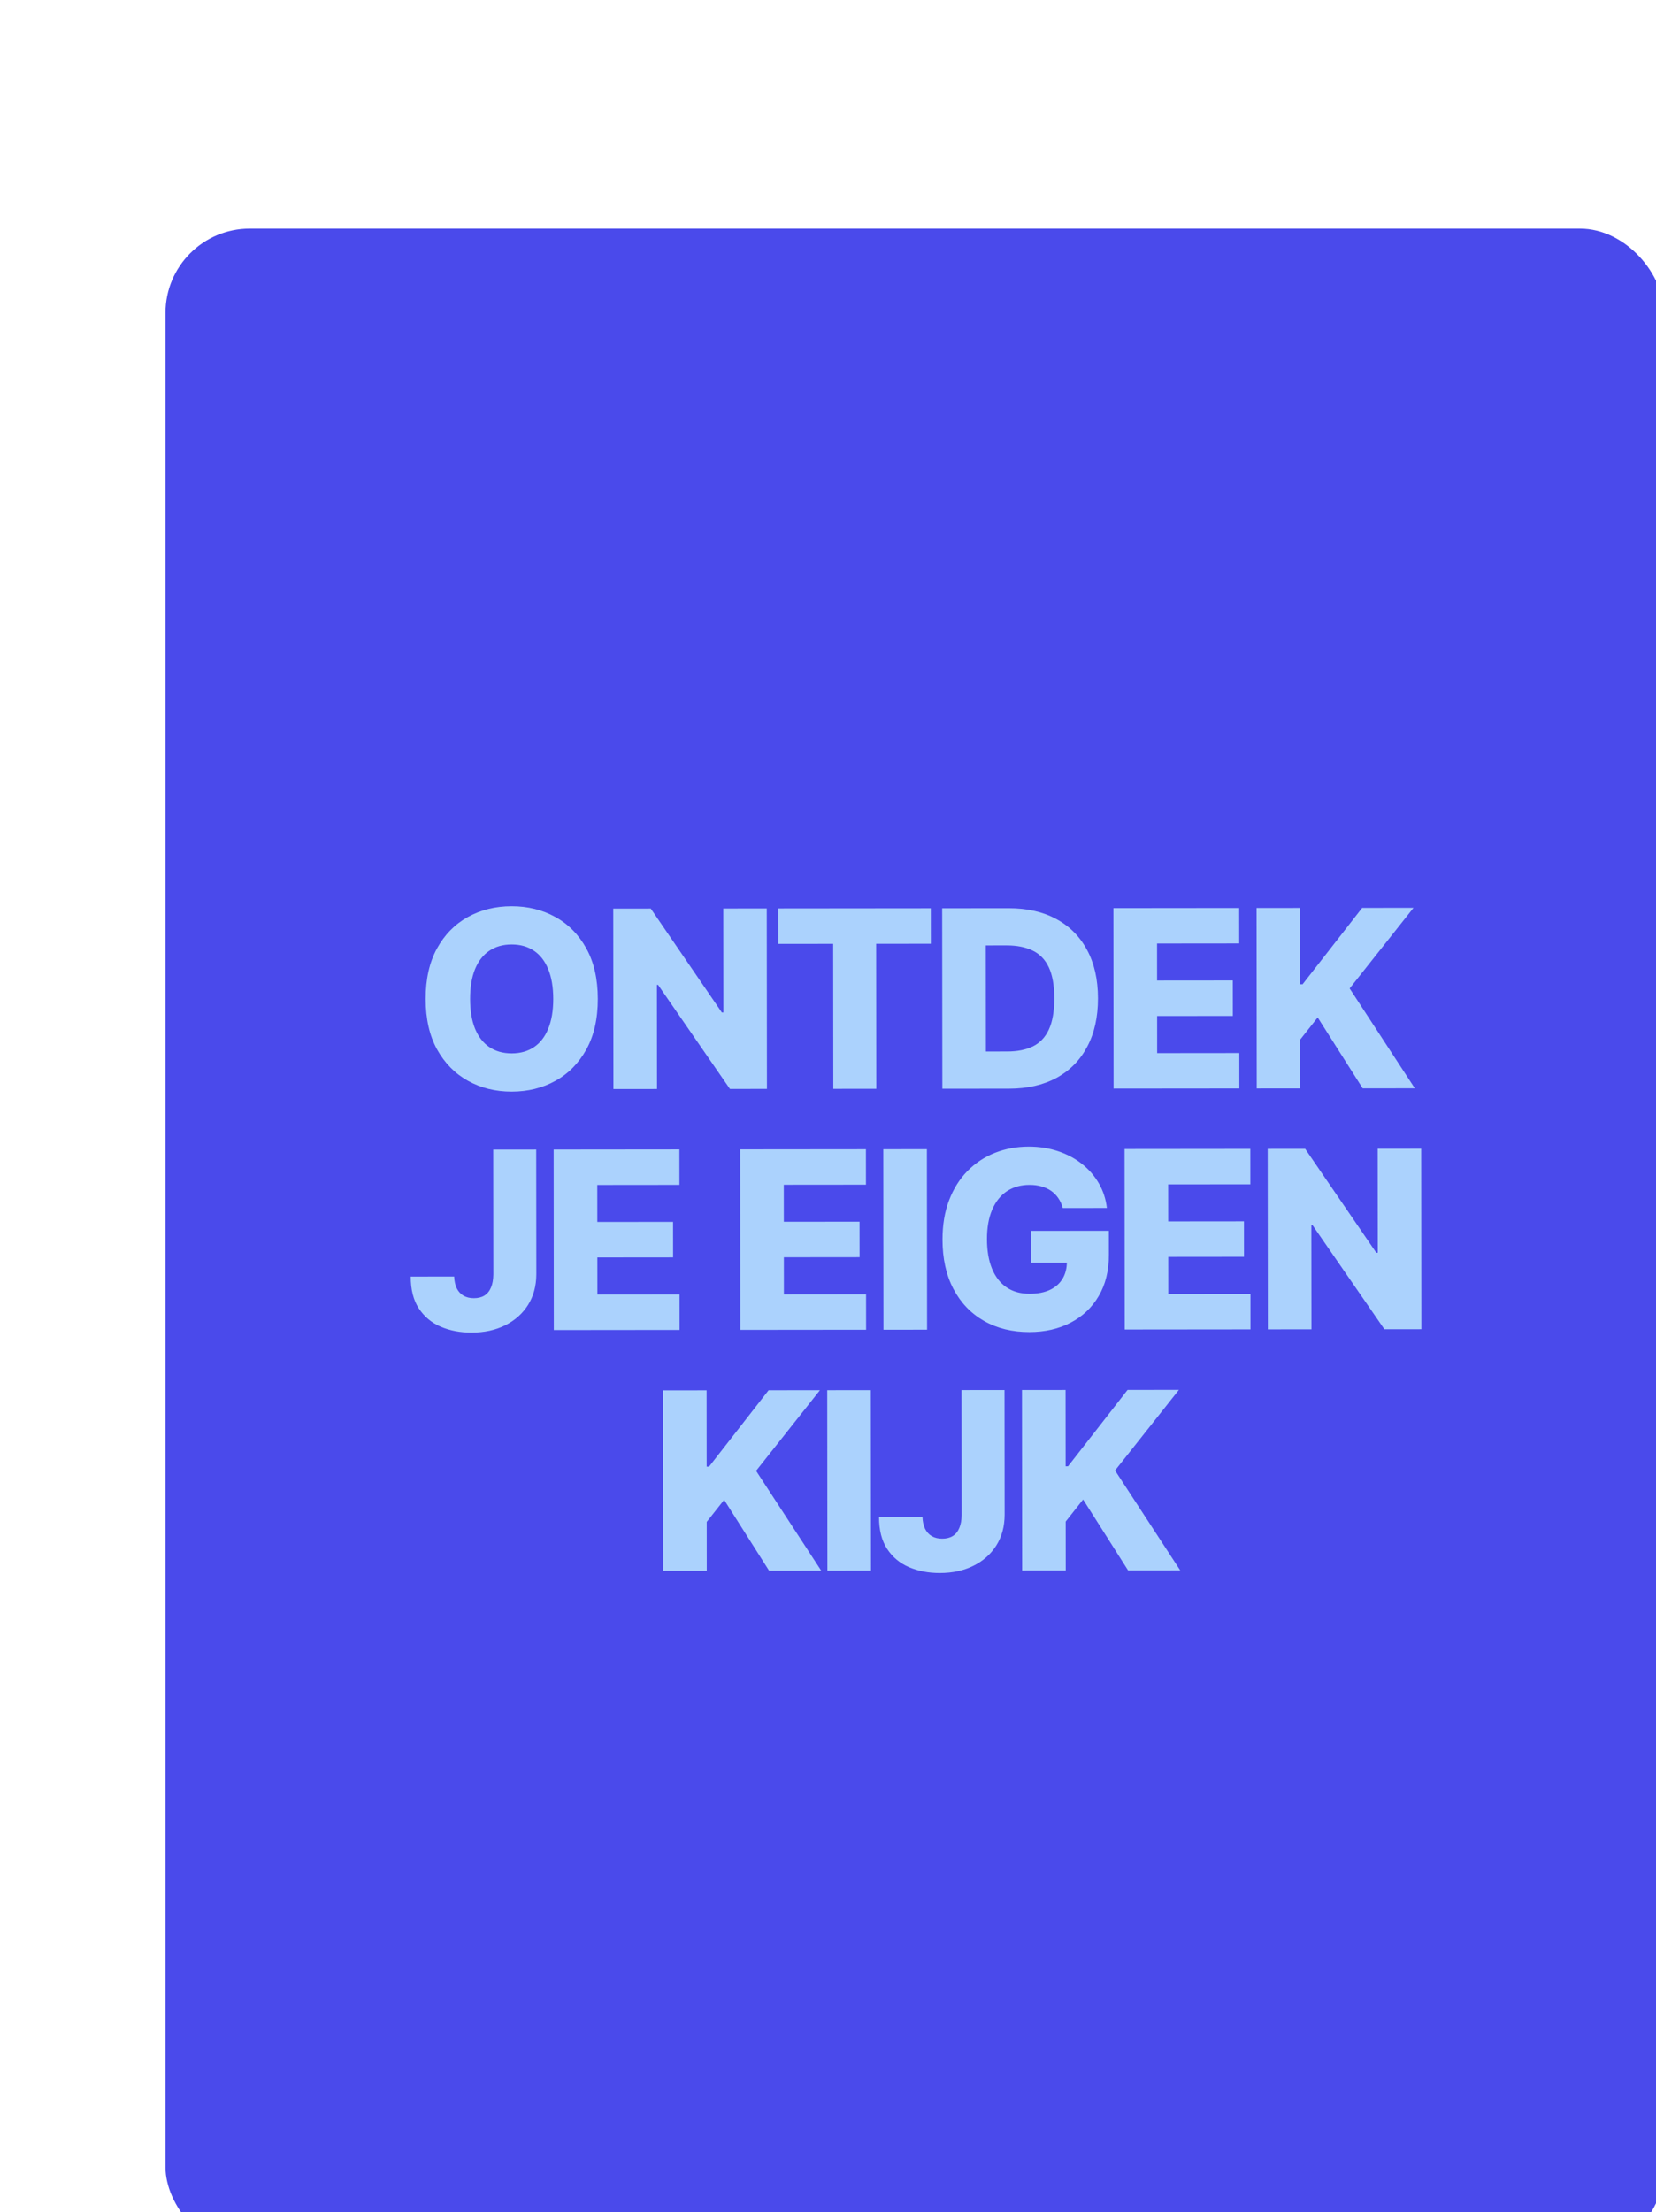
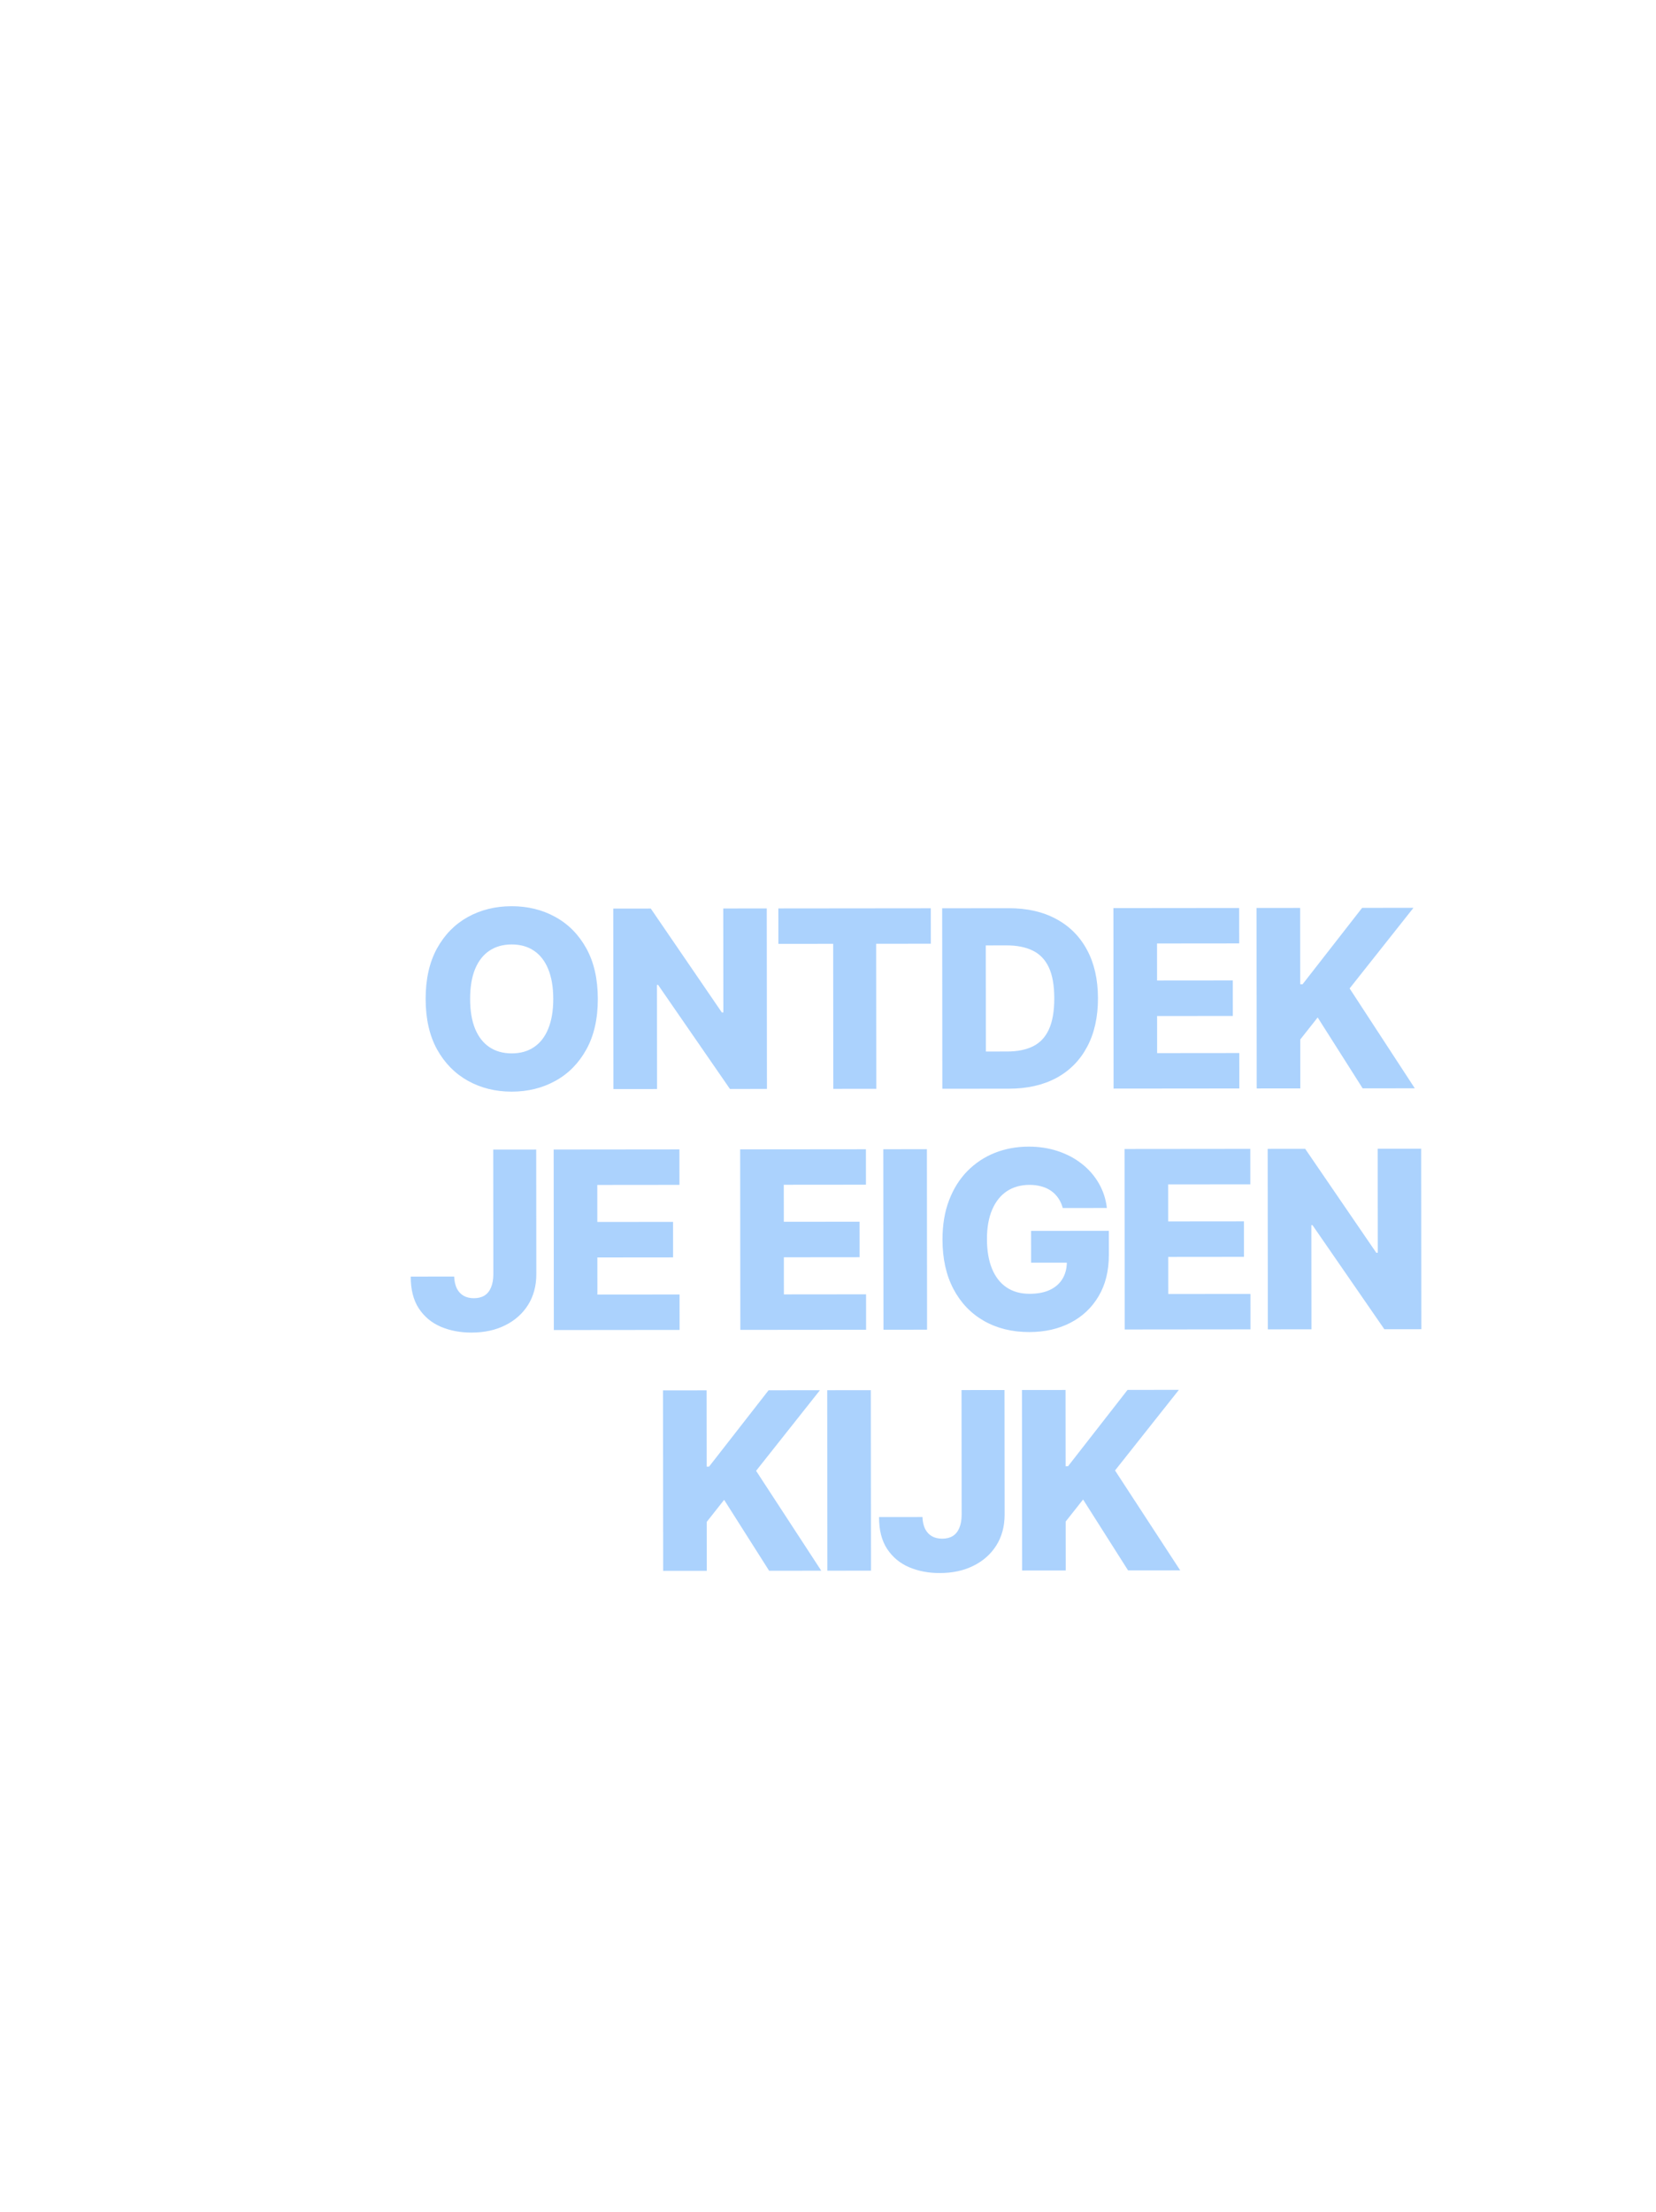
<svg xmlns="http://www.w3.org/2000/svg" width="227" height="303" viewBox="0 0 227 303" fill="none">
  <g filter="url(#filter0_dddd_2237_49442)">
-     <rect x="2" y="1.969" width="205.42" height="277.1" rx="11.546" fill="#4A4AEB" />
    <path d="M61.261 107.476C61.264 110.196 60.743 112.502 59.698 114.394C58.654 116.287 57.239 117.724 55.453 118.708C53.675 119.692 51.68 120.184 49.467 120.187C47.245 120.189 45.245 119.696 43.465 118.707C41.686 117.719 40.272 116.284 39.224 114.402C38.184 112.512 37.663 110.21 37.66 107.498C37.658 104.778 38.175 102.472 39.211 100.579C40.255 98.687 41.666 97.249 43.444 96.266C45.222 95.282 47.221 94.789 49.442 94.787C51.656 94.785 53.652 95.274 55.431 96.254C57.219 97.234 58.637 98.669 59.685 100.56C60.733 102.45 61.258 104.755 61.261 107.476ZM55.153 107.481C55.151 105.872 54.92 104.512 54.461 103.402C54.009 102.292 53.356 101.451 52.502 100.881C51.657 100.31 50.639 100.025 49.447 100.026C48.264 100.027 47.246 100.314 46.394 100.886C45.541 101.459 44.886 102.3 44.429 103.411C43.979 104.522 43.755 105.883 43.757 107.492C43.758 109.102 43.985 110.462 44.437 111.572C44.896 112.682 45.553 113.523 46.407 114.093C47.26 114.664 48.279 114.948 49.462 114.947C50.653 114.946 51.671 114.659 52.515 114.087C53.368 113.515 54.019 112.673 54.468 111.562C54.926 110.451 55.154 109.091 55.153 107.481ZM84.419 95.092L84.443 119.815L79.373 119.82L69.521 105.56L69.364 105.56L69.377 119.829L63.402 119.835L63.378 95.112L68.521 95.107L78.264 109.342L78.47 109.342L78.456 95.097L84.419 95.092ZM86.013 99.943L86.008 95.09L106.905 95.07L106.91 99.923L99.413 99.93L99.432 119.801L93.541 119.806L93.522 99.936L86.013 99.943ZM117.626 119.783L108.487 119.792L108.463 95.069L117.59 95.06C120.109 95.057 122.278 95.55 124.098 96.538C125.926 97.519 127.336 98.934 128.327 100.784C129.319 102.626 129.816 104.83 129.819 107.398C129.821 109.973 129.328 112.187 128.34 114.039C127.36 115.891 125.957 117.313 124.131 118.304C122.305 119.288 120.137 119.781 117.626 119.783ZM114.458 114.692L117.391 114.689C118.776 114.688 119.946 114.453 120.904 113.985C121.869 113.51 122.597 112.74 123.086 111.678C123.584 110.607 123.833 109.182 123.831 107.403C123.829 105.625 123.578 104.209 123.078 103.155C122.578 102.093 121.841 101.329 120.867 100.863C119.901 100.389 118.709 100.153 117.293 100.154L114.444 100.157L114.458 114.692ZM131.959 119.769L131.936 95.046L149.174 95.029L149.179 99.882L137.916 99.893L137.921 104.963L148.303 104.954L148.307 109.819L137.926 109.828L137.93 114.911L149.194 114.9L149.198 119.753L131.959 119.769ZM151.581 119.751L151.557 95.027L157.533 95.022L157.543 105.476L157.869 105.476L166.031 95.013L173.069 95.007L164.316 106.049L173.25 119.73L166.103 119.737L159.937 110.025L157.55 113.045L157.556 119.745L151.581 119.751ZM46.925 128.128L52.816 128.122L52.833 145.216C52.826 146.817 52.445 148.218 51.69 149.418C50.934 150.61 49.889 151.536 48.554 152.198C47.227 152.859 45.69 153.19 43.943 153.192C42.398 153.193 40.993 152.925 39.729 152.387C38.473 151.849 37.471 151.013 36.721 149.879C35.98 148.745 35.612 147.293 35.618 145.522L41.57 145.516C41.594 146.152 41.716 146.695 41.934 147.146C42.159 147.588 42.469 147.922 42.864 148.147C43.259 148.372 43.73 148.484 44.277 148.483C44.848 148.483 45.331 148.362 45.725 148.12C46.119 147.87 46.417 147.504 46.617 147.021C46.826 146.537 46.934 145.938 46.941 145.221L46.925 128.128ZM55.231 152.843L55.208 128.12L72.447 128.103L72.451 132.956L61.188 132.967L61.193 138.037L71.575 138.027L71.579 142.892L61.198 142.902L61.203 147.984L72.466 147.974L72.47 152.826L55.231 152.843ZM80.797 152.819L80.773 128.095L98.012 128.079L98.016 132.932L86.753 132.942L86.758 138.013L97.14 138.003L97.145 142.868L86.763 142.878L86.767 147.96L98.031 147.949L98.035 152.802L80.797 152.819ZM106.37 128.071L106.393 152.794L100.418 152.8L100.394 128.076L106.37 128.071ZM124.994 136.129C124.857 135.622 124.655 135.176 124.389 134.789C124.123 134.395 123.797 134.062 123.41 133.788C123.024 133.515 122.581 133.31 122.082 133.174C121.583 133.03 121.035 132.958 120.44 132.958C119.24 132.959 118.203 133.25 117.326 133.83C116.457 134.411 115.786 135.256 115.312 136.368C114.839 137.471 114.602 138.811 114.604 140.388C114.605 141.974 114.836 143.325 115.296 144.444C115.756 145.562 116.421 146.414 117.29 147.001C118.16 147.588 119.215 147.88 120.454 147.879C121.548 147.878 122.474 147.7 123.23 147.345C123.994 146.983 124.573 146.471 124.967 145.811C125.361 145.15 125.557 144.374 125.556 143.48L126.667 143.612L120.655 143.618L120.651 139.26L131.31 139.249L131.314 142.521C131.316 144.734 130.847 146.63 129.907 148.208C128.975 149.787 127.688 150.999 126.047 151.846C124.414 152.692 122.535 153.117 120.411 153.119C118.053 153.121 115.98 152.612 114.192 151.591C112.405 150.571 111.011 149.116 110.011 147.225C109.011 145.327 108.51 143.074 108.508 140.466C108.506 138.438 108.806 136.639 109.408 135.069C110.01 133.491 110.85 132.155 111.927 131.059C113.013 129.964 114.267 129.133 115.691 128.569C117.123 128.004 118.664 127.721 120.314 127.719C121.746 127.718 123.079 127.922 124.31 128.331C125.55 128.74 126.645 129.319 127.596 130.066C128.554 130.814 129.331 131.702 129.928 132.732C130.525 133.762 130.896 134.892 131.042 136.123L124.994 136.129ZM133.486 152.768L133.462 128.045L150.701 128.028L150.705 132.881L139.442 132.892L139.447 137.962L149.829 137.952L149.834 142.817L139.452 142.827L139.457 147.909L150.72 147.899L150.724 152.751L133.486 152.768ZM174.125 128.006L174.148 152.729L169.078 152.734L159.226 138.474L159.069 138.474L159.083 152.743L153.107 152.749L153.083 128.026L158.226 128.021L167.97 142.256L168.175 142.256L168.161 128.011L174.125 128.006ZM70.221 185.829L70.197 161.105L76.173 161.1L76.183 171.554L76.509 171.554L84.671 161.091L91.709 161.085L82.956 172.127L91.89 185.808L84.743 185.815L78.577 176.103L76.19 179.123L76.196 185.823L70.221 185.829ZM98.682 161.078L98.706 185.801L92.73 185.807L92.707 161.084L98.682 161.078ZM111.118 161.066L117.009 161.06L117.025 178.154C117.019 179.756 116.638 181.157 115.882 182.356C115.127 183.548 114.082 184.475 112.746 185.136C111.419 185.797 109.882 186.129 108.136 186.13C106.591 186.132 105.186 185.864 103.922 185.326C102.666 184.788 101.663 183.952 100.914 182.817C100.172 181.683 99.805 180.231 99.811 178.461L105.762 178.455C105.787 179.091 105.908 179.634 106.126 180.084C106.352 180.527 106.662 180.86 107.057 181.085C107.451 181.31 107.922 181.422 108.469 181.422C109.041 181.421 109.523 181.3 109.918 181.058C110.312 180.809 110.609 180.442 110.81 179.959C111.019 179.476 111.127 178.876 111.134 178.16L111.118 161.066ZM119.424 185.781L119.4 161.058L125.376 161.052L125.386 171.507L125.712 171.506L133.875 161.044L140.913 161.037L132.159 172.08L141.093 185.761L133.947 185.768L127.781 176.056L125.393 179.076L125.4 185.776L119.424 185.781Z" fill="#ABD2FD" />
  </g>
  <defs>
    <filter id="filter0_dddd_2237_49442" x="0.076" y="0.329" width="226.374" height="302.312" filterUnits="userSpaceOnUse" color-interpolation-filters="sRGB">
      <feFlood flood-opacity="0" result="BackgroundImageFix" />
      <feColorMatrix in="SourceAlpha" type="matrix" values="0 0 0 0 0 0 0 0 0 0 0 0 0 0 0 0 0 0 127 0" result="hardAlpha" />
      <feOffset dx="0.481" dy="0.962" />
      <feGaussianBlur stdDeviation="1.203" />
      <feColorMatrix type="matrix" values="0 0 0 0 0 0 0 0 0 0 0 0 0 0 0 0 0 0 0.08 0" />
      <feBlend mode="normal" in2="BackgroundImageFix" result="effect1_dropShadow_2237_49442" />
      <feColorMatrix in="SourceAlpha" type="matrix" values="0 0 0 0 0 0 0 0 0 0 0 0 0 0 0 0 0 0 127 0" result="hardAlpha" />
      <feOffset dx="2.886" dy="3.849" />
      <feGaussianBlur stdDeviation="2.405" />
      <feColorMatrix type="matrix" values="0 0 0 0 0 0 0 0 0 0 0 0 0 0 0 0 0 0 0.07 0" />
      <feBlend mode="normal" in2="effect1_dropShadow_2237_49442" result="effect2_dropShadow_2237_49442" />
      <feColorMatrix in="SourceAlpha" type="matrix" values="0 0 0 0 0 0 0 0 0 0 0 0 0 0 0 0 0 0 127 0" result="hardAlpha" />
      <feOffset dx="6.254" dy="8.659" />
      <feGaussianBlur stdDeviation="3.127" />
      <feColorMatrix type="matrix" values="0 0 0 0 0 0 0 0 0 0 0 0 0 0 0 0 0 0 0.04 0" />
      <feBlend mode="normal" in2="effect2_dropShadow_2237_49442" result="effect3_dropShadow_2237_49442" />
      <feColorMatrix in="SourceAlpha" type="matrix" values="0 0 0 0 0 0 0 0 0 0 0 0 0 0 0 0 0 0 127 0" result="hardAlpha" />
      <feOffset dx="11.065" dy="15.876" />
      <feGaussianBlur stdDeviation="3.849" />
      <feColorMatrix type="matrix" values="0 0 0 0 0 0 0 0 0 0 0 0 0 0 0 0 0 0 0.01 0" />
      <feBlend mode="normal" in2="effect3_dropShadow_2237_49442" result="effect4_dropShadow_2237_49442" />
      <feBlend mode="normal" in="SourceGraphic" in2="effect4_dropShadow_2237_49442" result="shape" />
    </filter>
  </defs>
</svg>